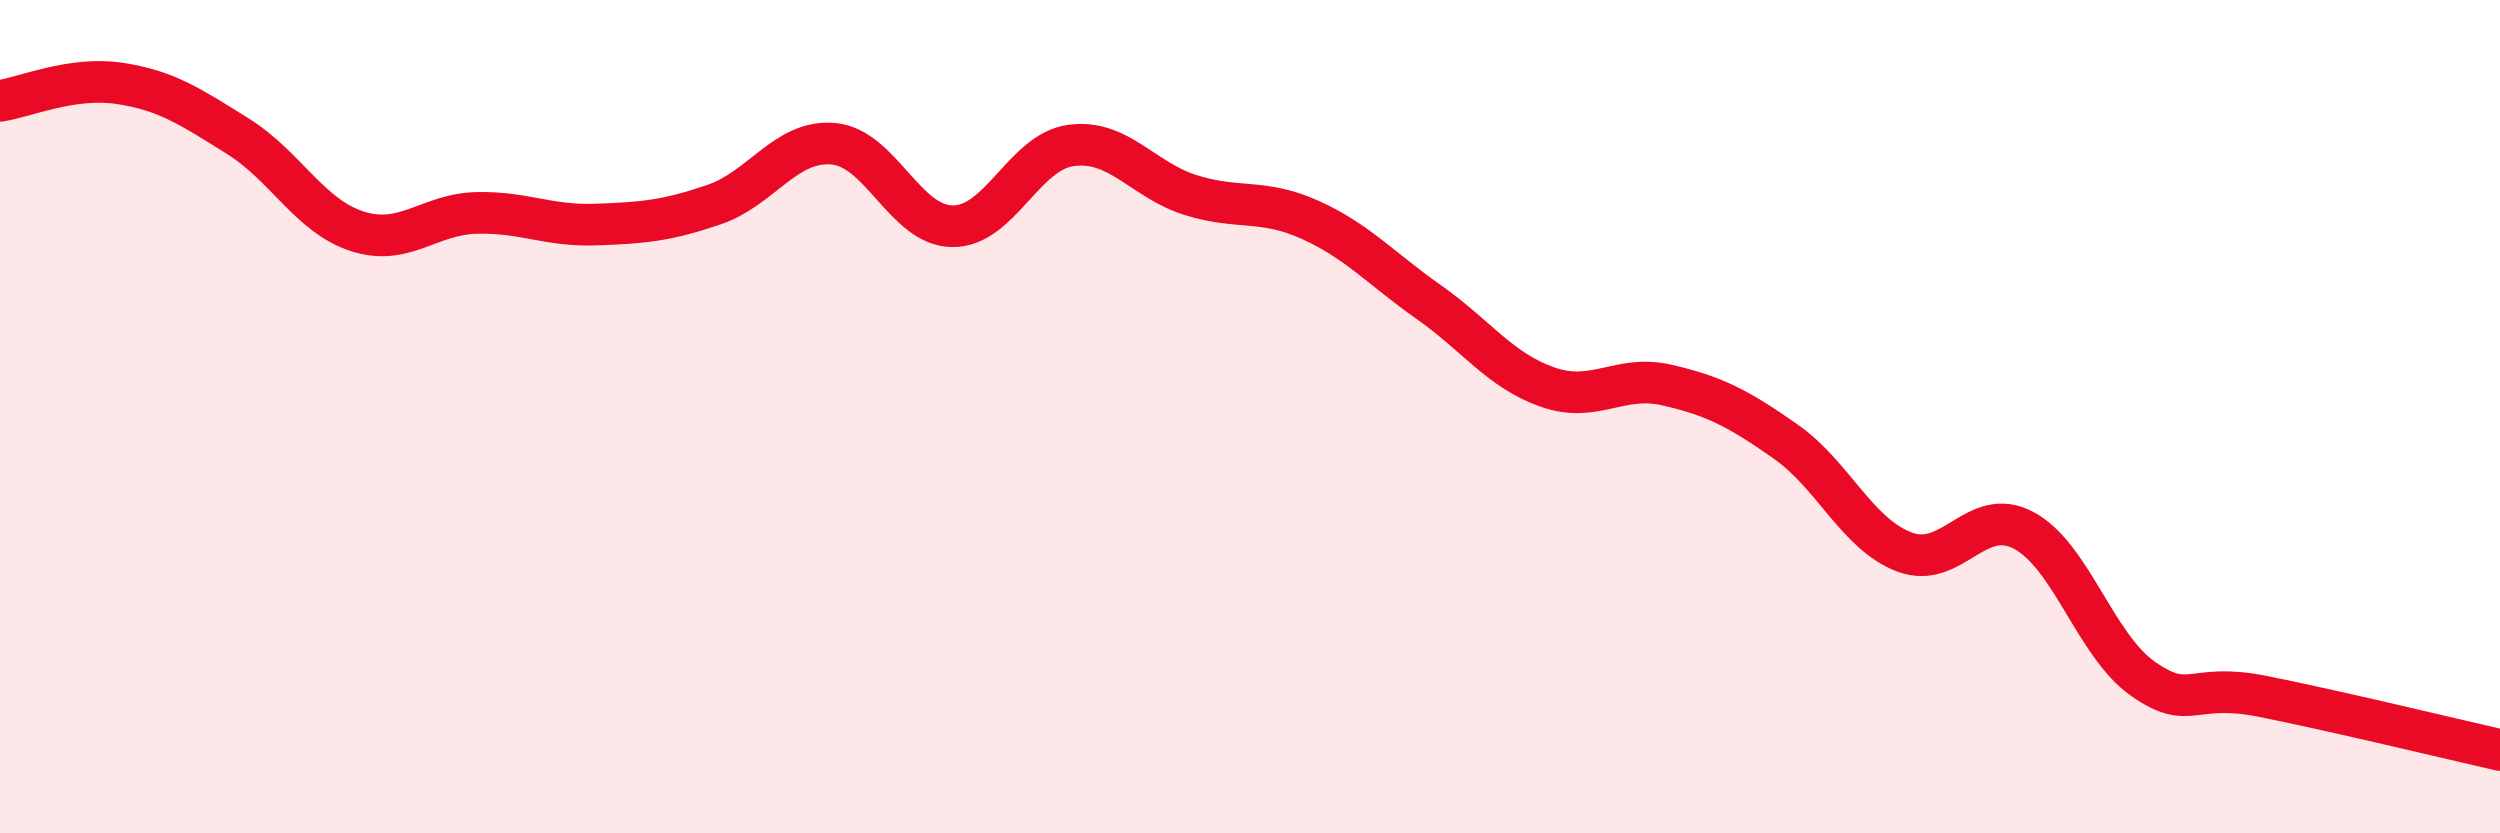
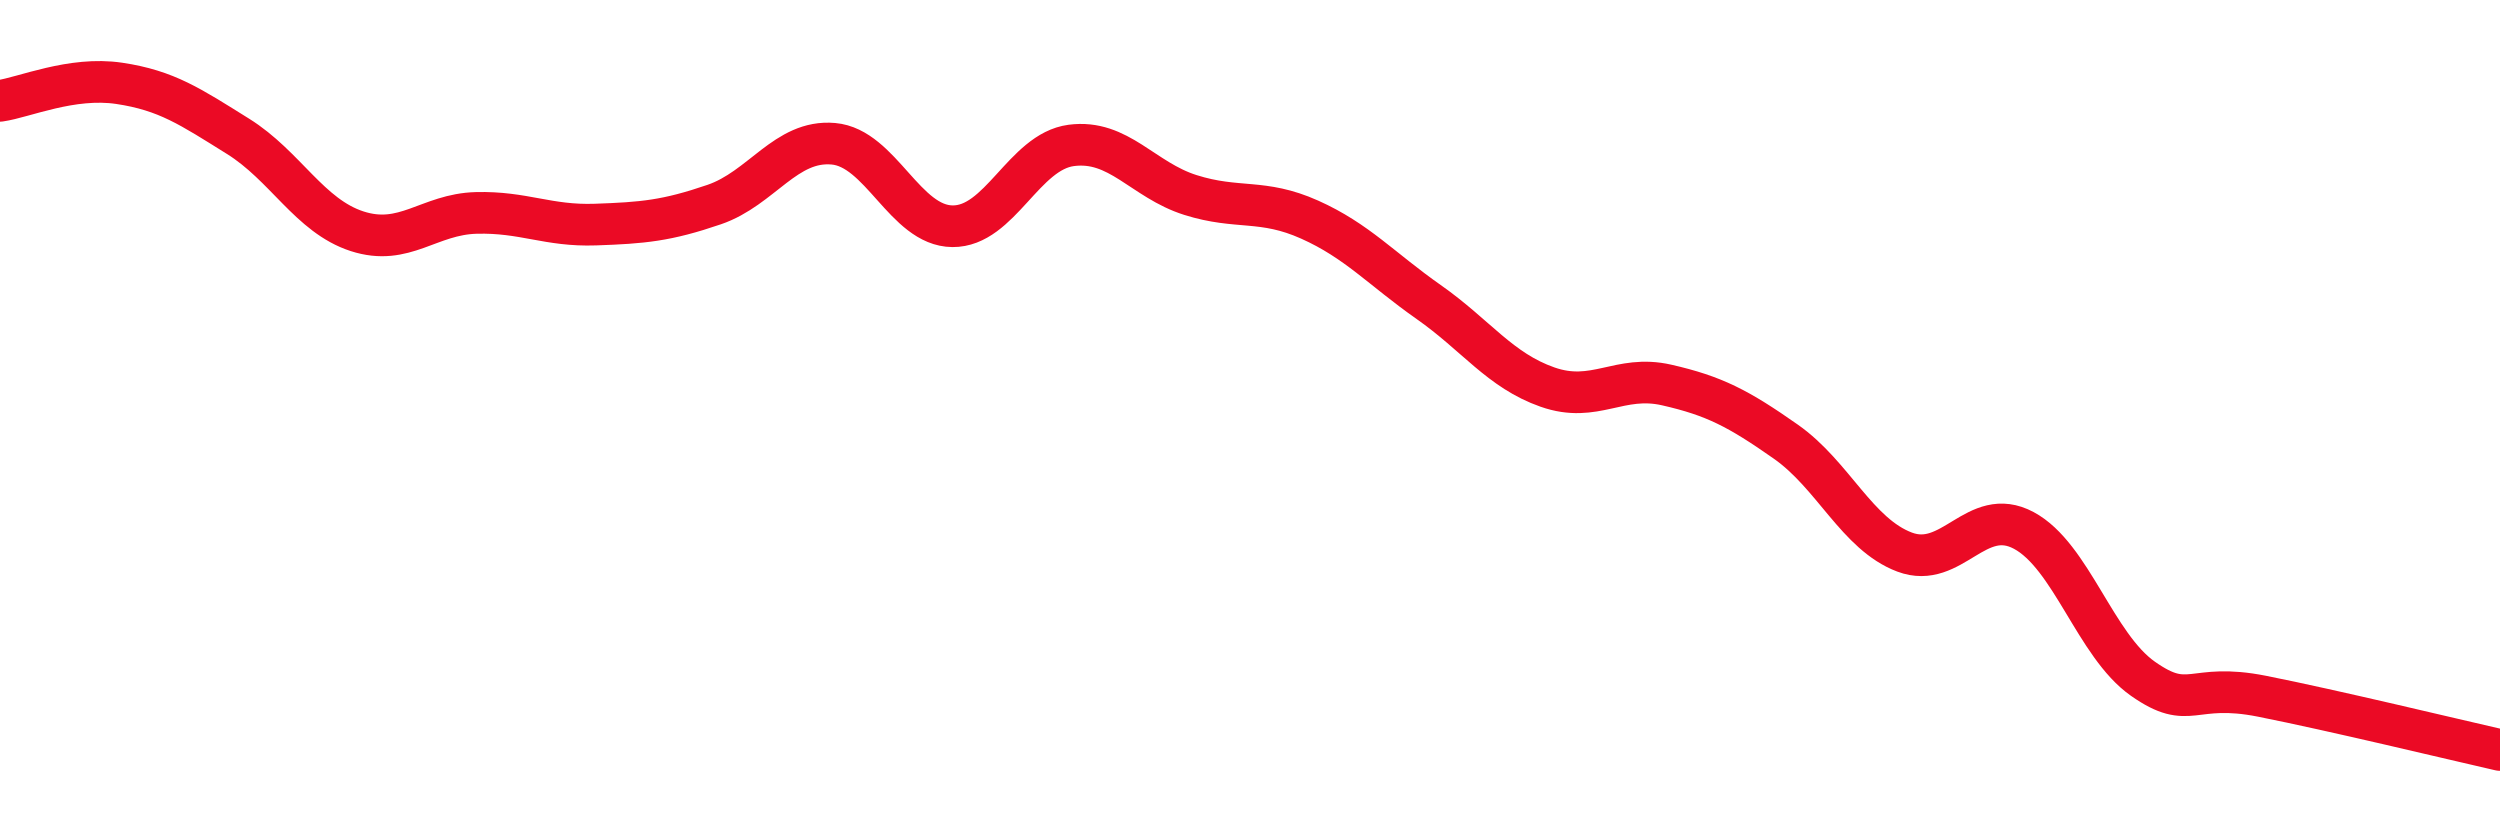
<svg xmlns="http://www.w3.org/2000/svg" width="60" height="20" viewBox="0 0 60 20">
-   <path d="M 0,2.42 C 0.57,2.34 1.72,1.83 2.86,2 C 4,2.17 4.57,2.56 5.71,3.27 C 6.85,3.98 7.43,5.18 8.57,5.55 C 9.71,5.92 10.29,5.14 11.43,5.11 C 12.57,5.08 13.15,5.43 14.29,5.39 C 15.43,5.35 16,5.3 17.14,4.91 C 18.28,4.52 18.86,3.35 20,3.45 C 21.14,3.55 21.72,5.42 22.86,5.43 C 24,5.44 24.57,3.64 25.71,3.49 C 26.85,3.34 27.43,4.32 28.57,4.68 C 29.71,5.04 30.29,4.76 31.43,5.27 C 32.57,5.78 33.15,6.45 34.29,7.25 C 35.43,8.05 36,8.89 37.14,9.29 C 38.28,9.69 38.86,8.98 40,9.24 C 41.14,9.5 41.72,9.8 42.86,10.6 C 44,11.4 44.57,12.82 45.71,13.25 C 46.85,13.68 47.43,12.12 48.57,12.73 C 49.71,13.34 50.29,15.49 51.43,16.29 C 52.57,17.09 52.58,16.37 54.29,16.71 C 56,17.05 58.86,17.74 60,18L60 20L0 20Z" fill="#EB0A25" opacity="0.1" stroke-linecap="round" stroke-linejoin="round" />
  <path d="M 0,2.42 C 0.57,2.34 1.72,1.83 2.86,2 C 4,2.17 4.57,2.56 5.71,3.27 C 6.85,3.98 7.43,5.18 8.57,5.55 C 9.71,5.92 10.29,5.14 11.43,5.11 C 12.57,5.08 13.15,5.43 14.29,5.39 C 15.43,5.35 16,5.3 17.14,4.91 C 18.28,4.52 18.86,3.35 20,3.45 C 21.14,3.55 21.72,5.42 22.86,5.43 C 24,5.44 24.57,3.64 25.71,3.49 C 26.85,3.34 27.43,4.32 28.57,4.68 C 29.71,5.04 30.29,4.76 31.43,5.27 C 32.57,5.78 33.15,6.45 34.29,7.25 C 35.43,8.05 36,8.89 37.14,9.29 C 38.28,9.69 38.86,8.98 40,9.24 C 41.14,9.5 41.72,9.8 42.86,10.6 C 44,11.4 44.57,12.82 45.71,13.25 C 46.85,13.68 47.43,12.12 48.57,12.73 C 49.71,13.34 50.29,15.49 51.43,16.29 C 52.57,17.09 52.58,16.37 54.29,16.71 C 56,17.05 58.86,17.74 60,18" stroke="#EB0A25" stroke-width="1" fill="none" stroke-linecap="round" stroke-linejoin="round" />
</svg>